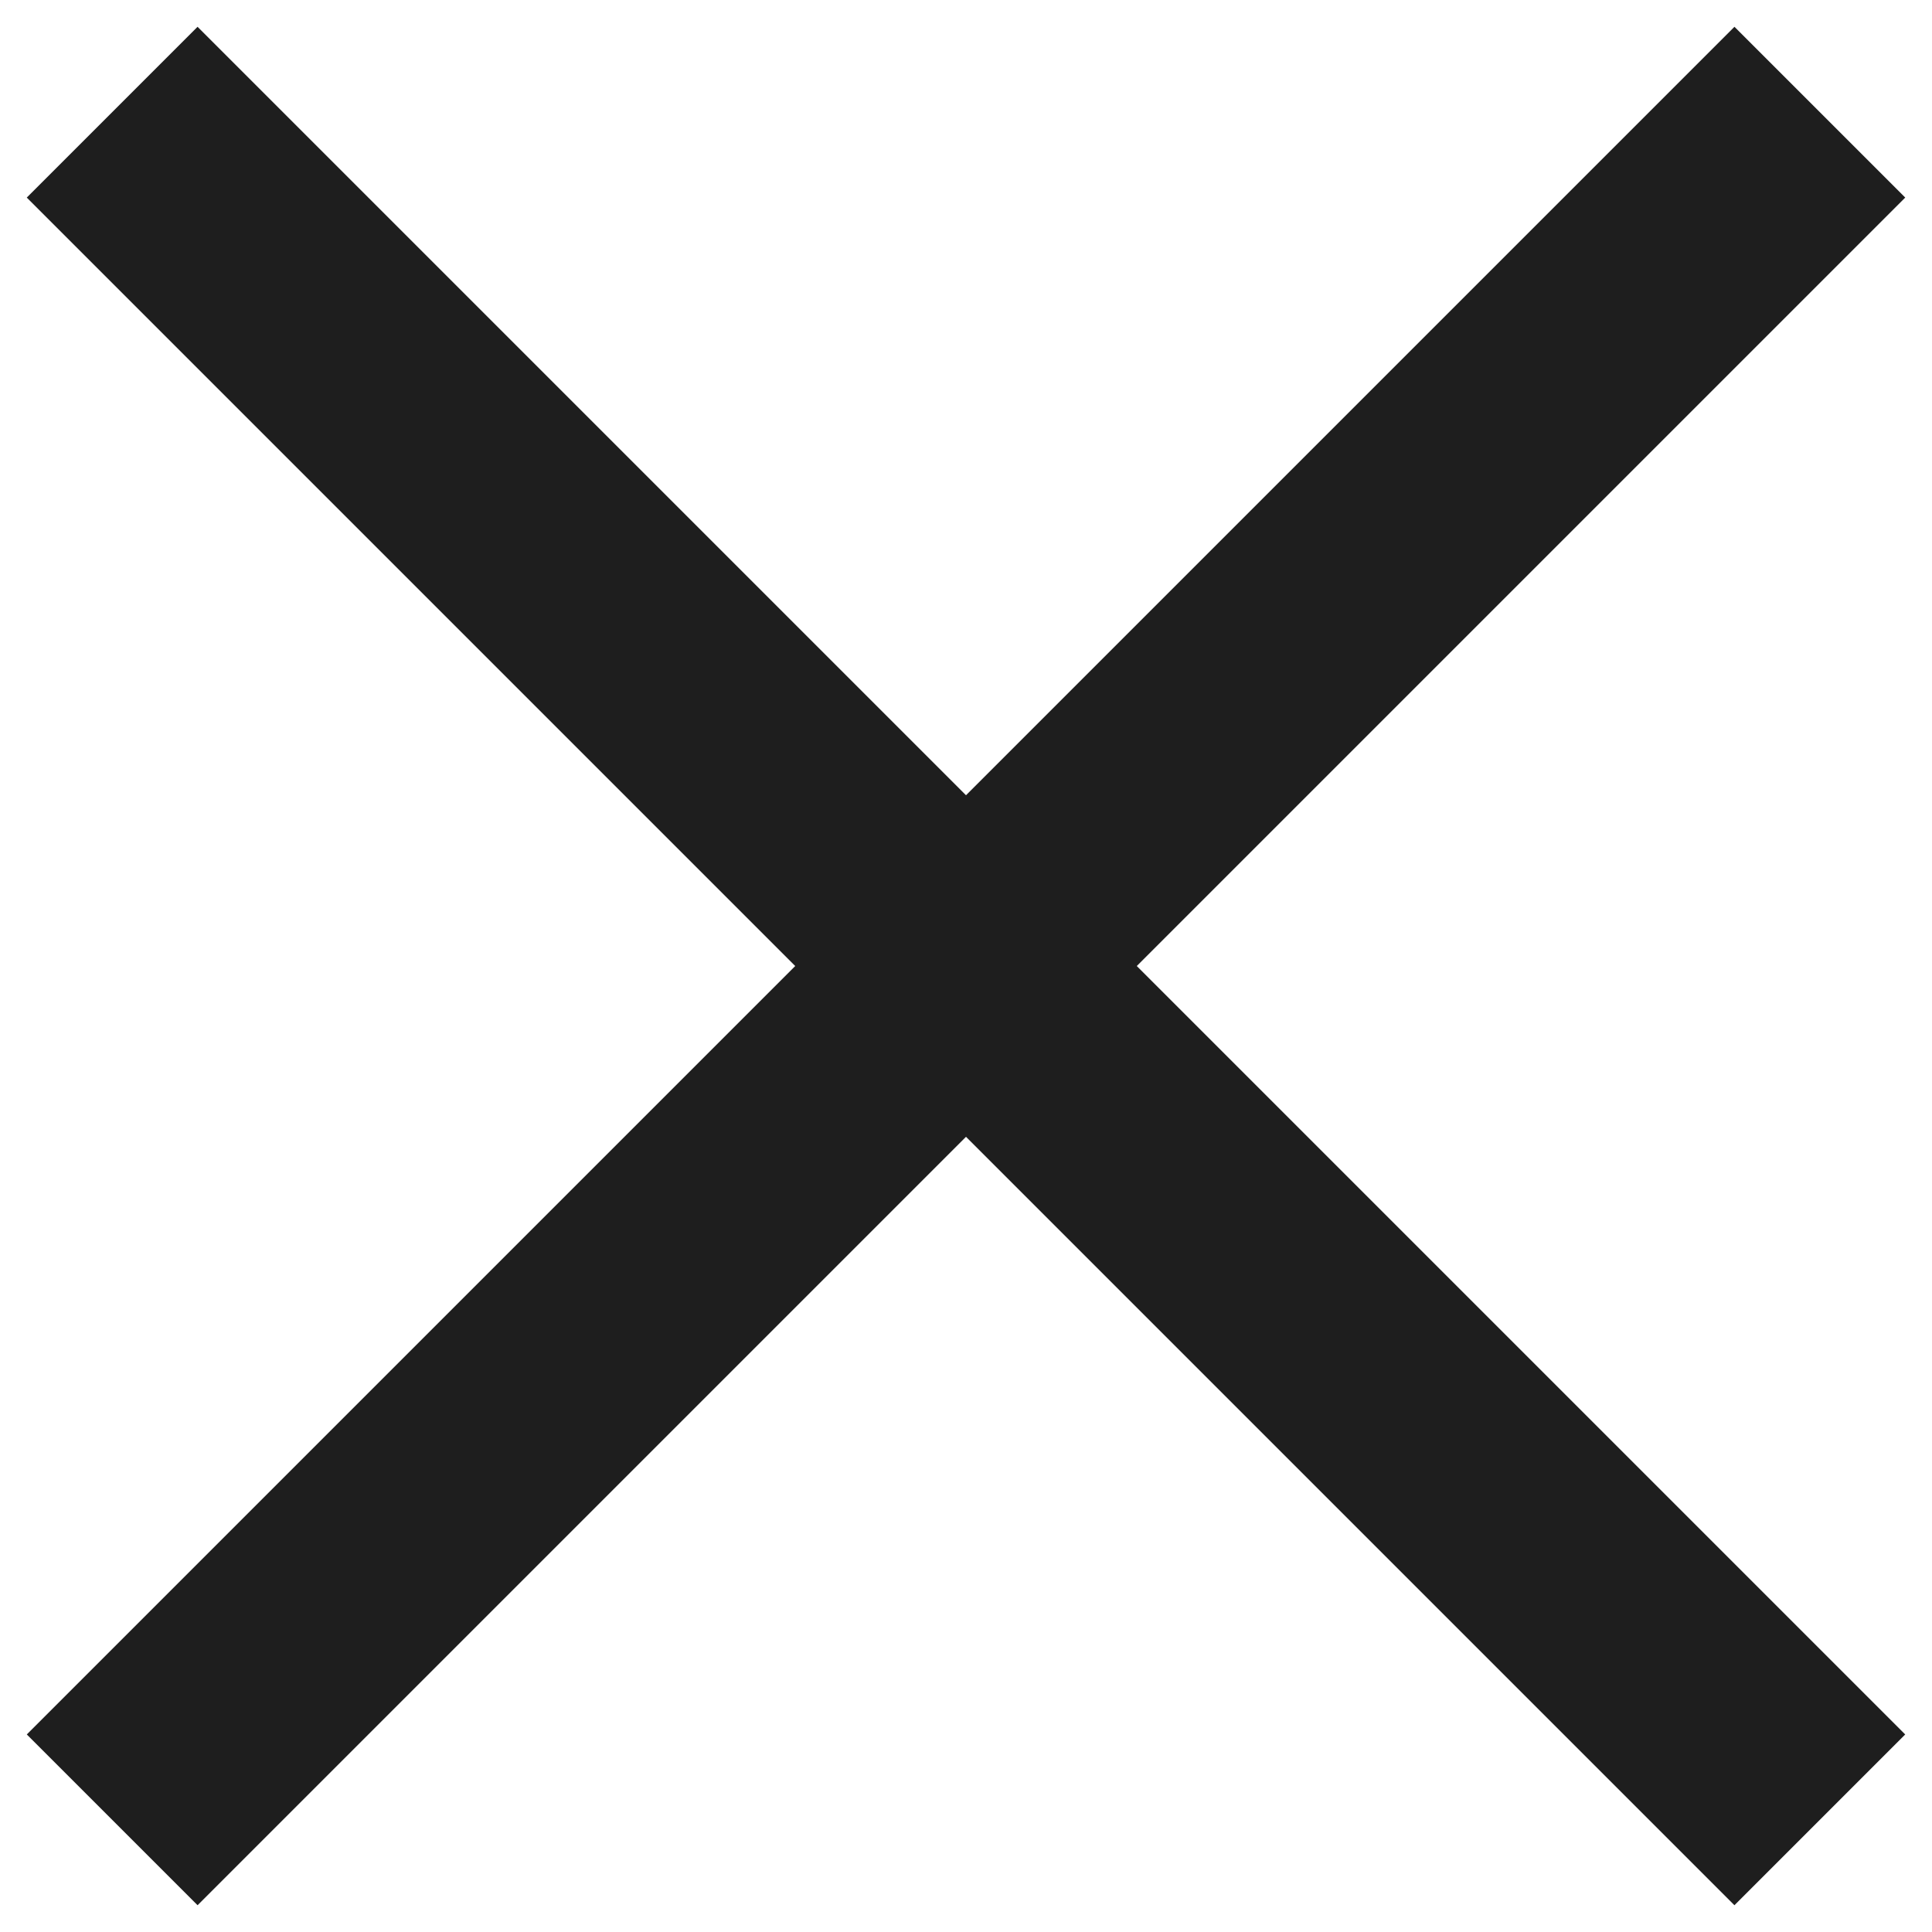
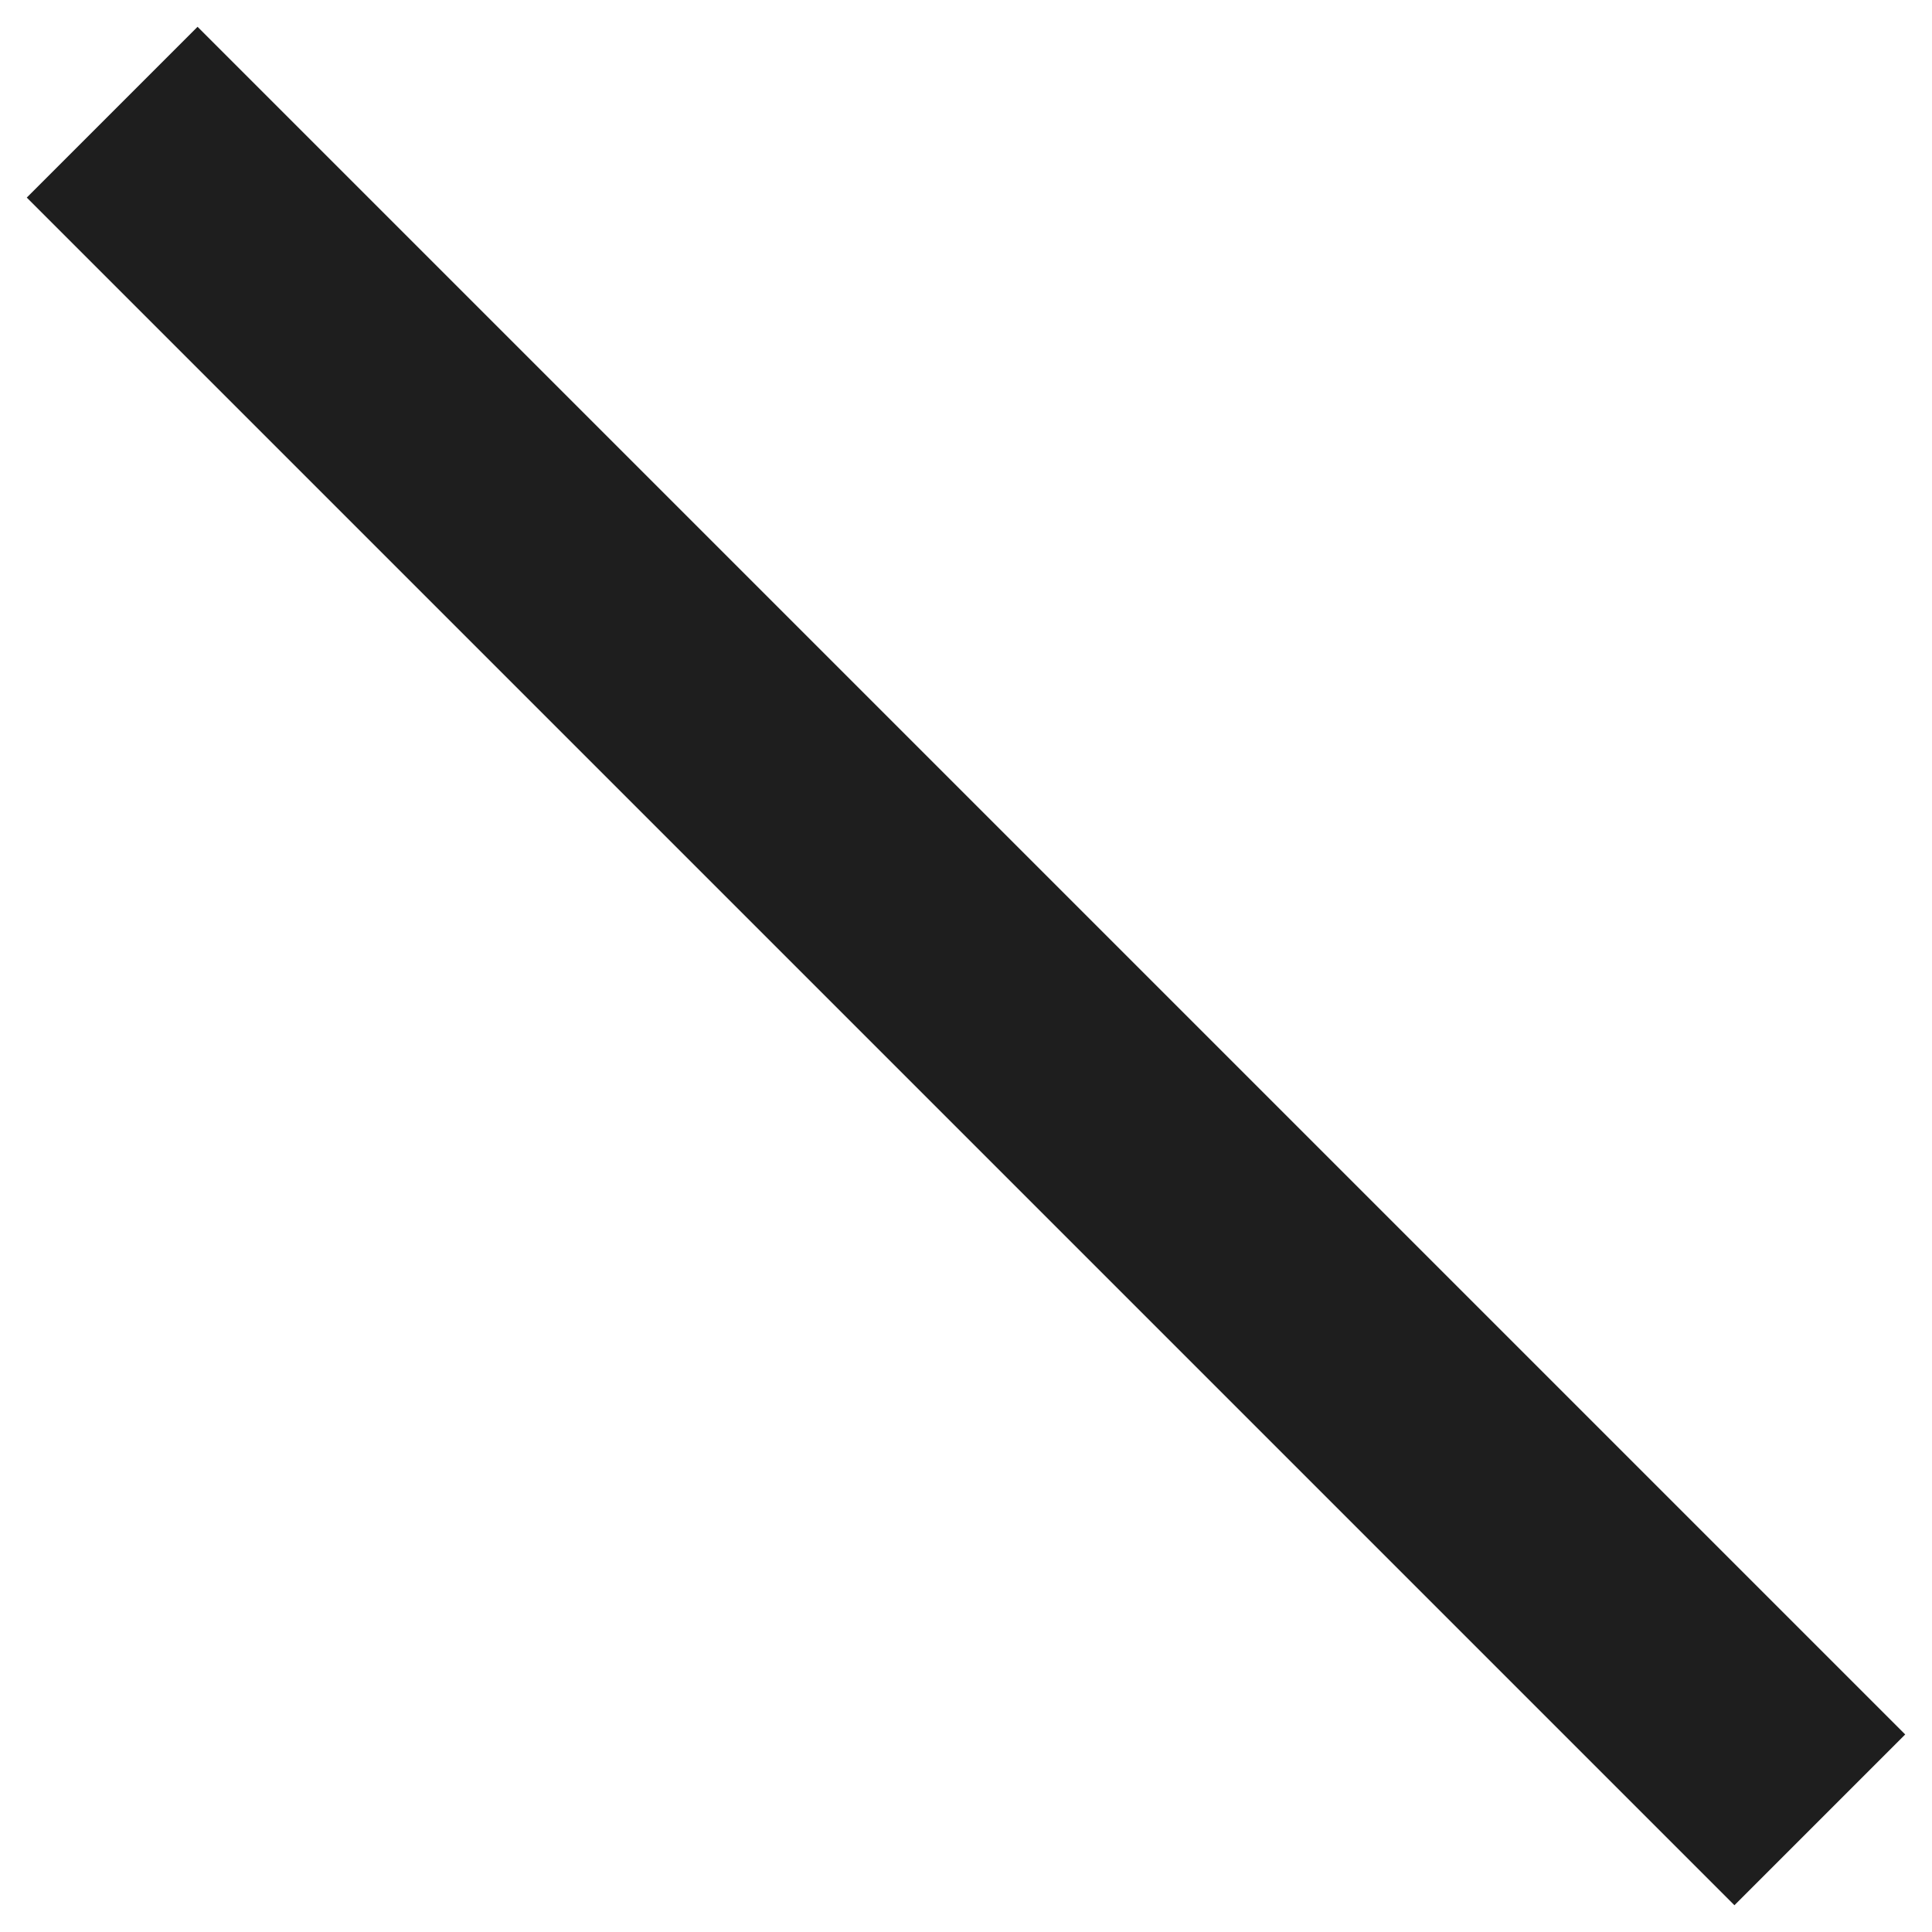
<svg xmlns="http://www.w3.org/2000/svg" width="16" height="16" viewBox="0 0 16 16" fill="none">
-   <rect x="0.222" y="14.364" width="20" height="2" transform="rotate(-45 0.222 14.364)" fill="#1E1E1E" />
  <rect x="1.636" y="0.222" width="20" height="2" transform="rotate(45 1.636 0.222)" fill="#1E1E1E" />
</svg>